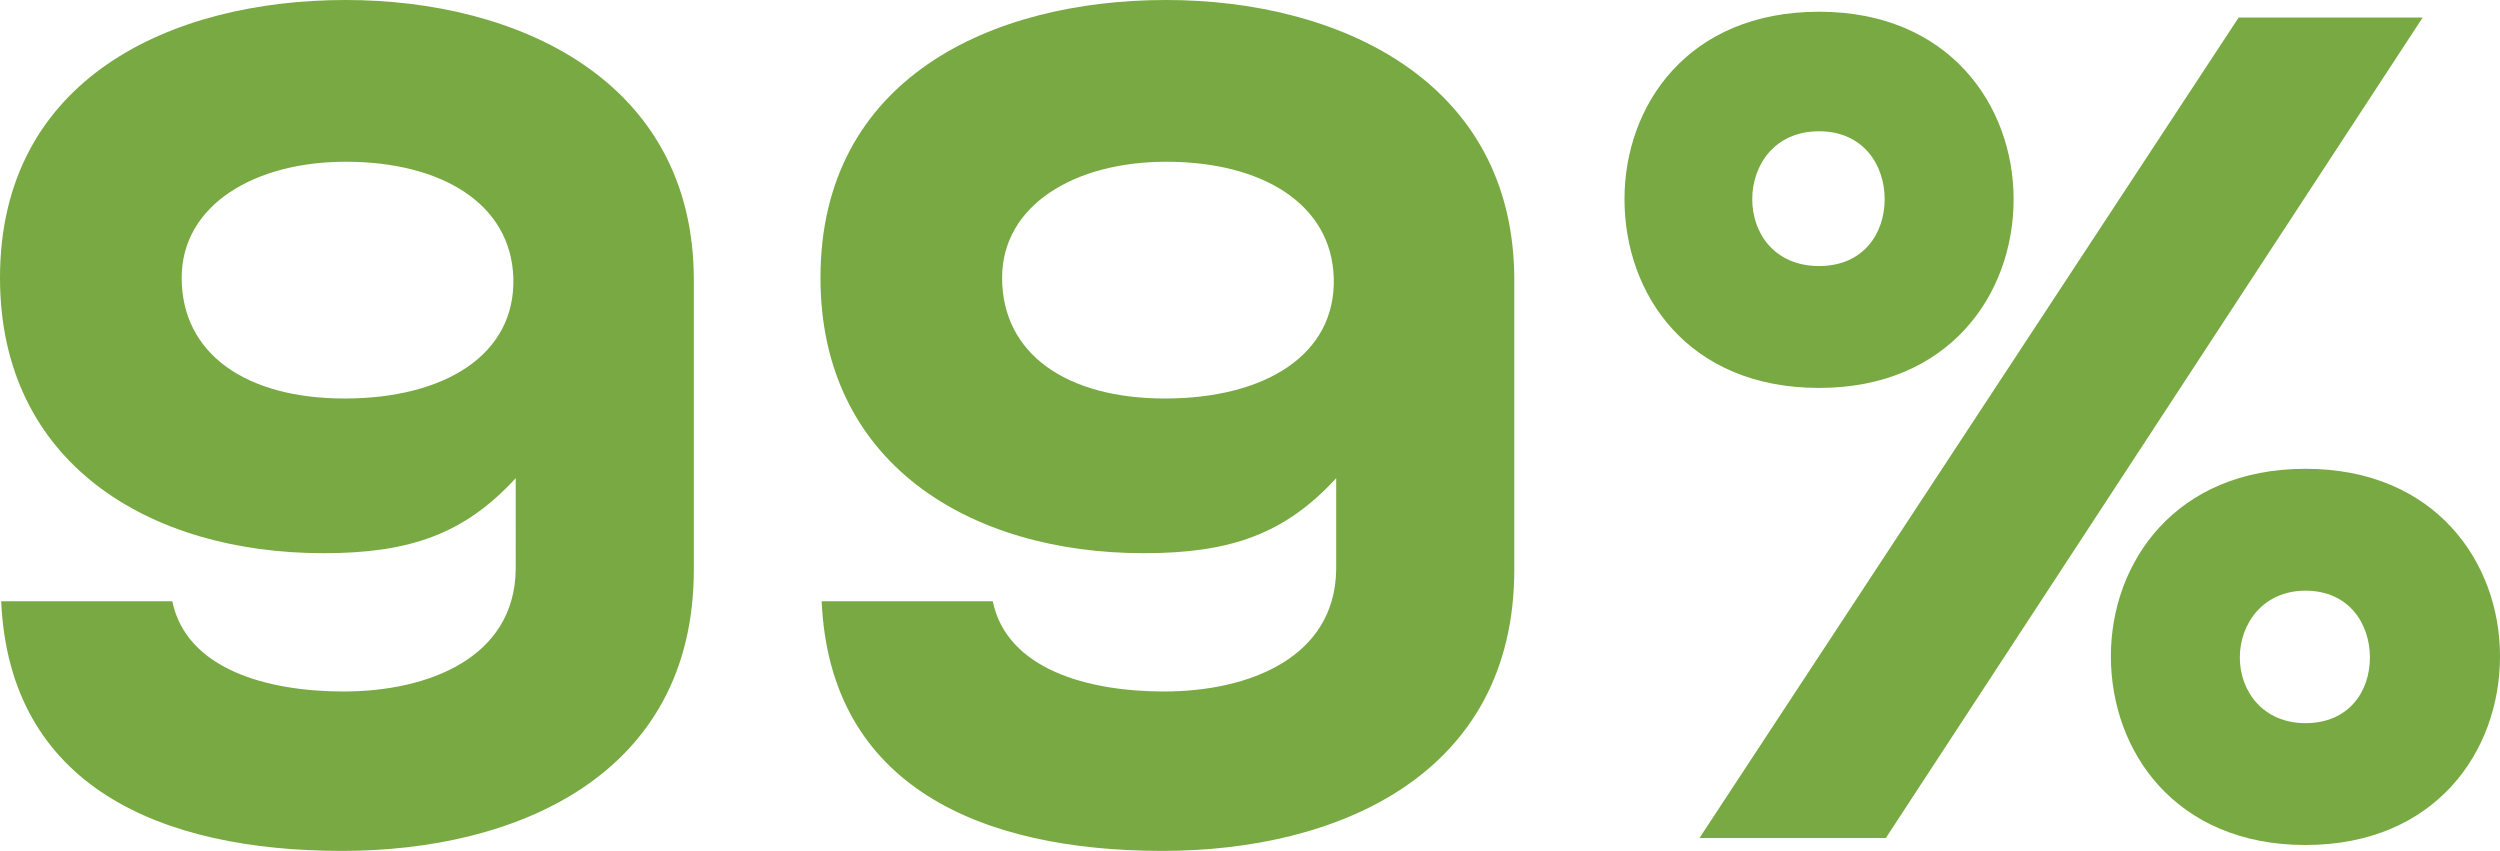
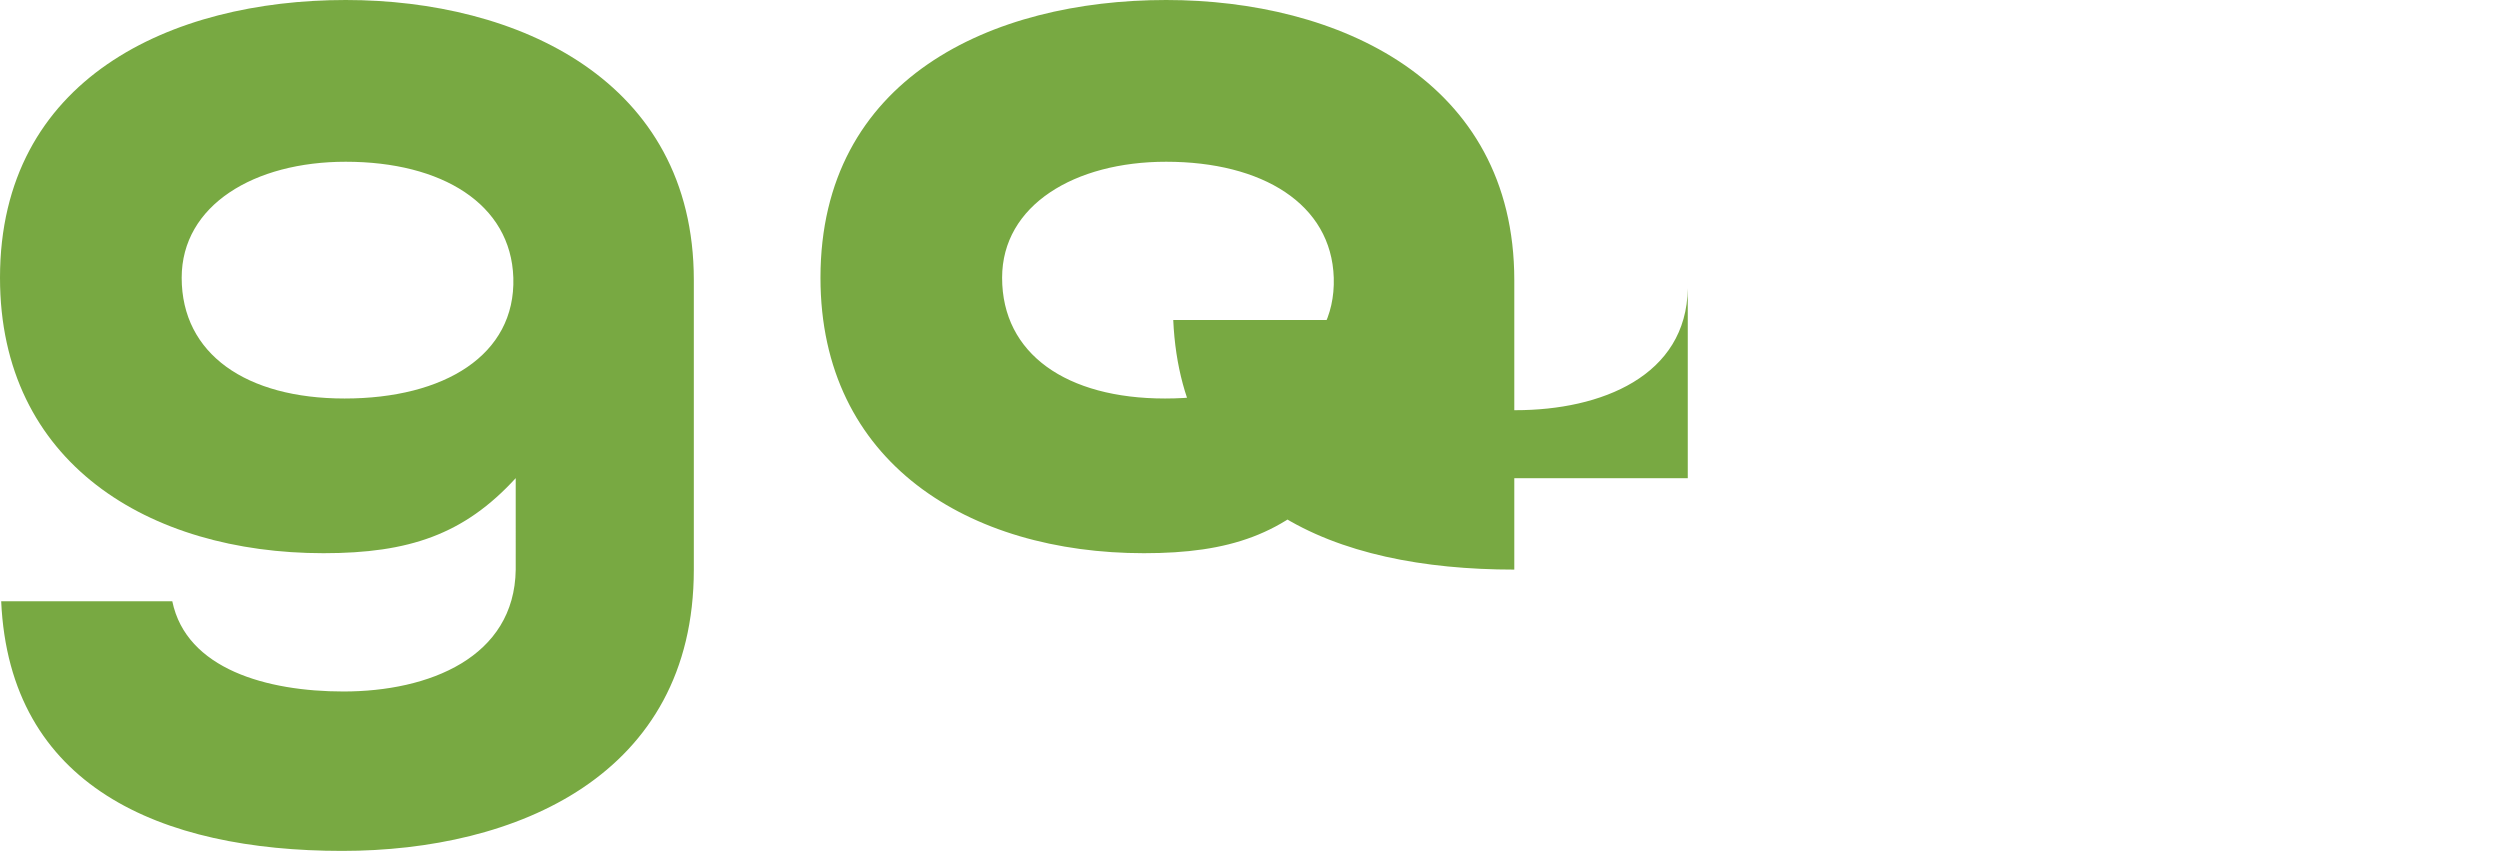
<svg xmlns="http://www.w3.org/2000/svg" version="1.1" id="Layer_1" x="0px" y="0px" viewBox="0 0 56.693 19.295" enable-background="new 0 0 56.693 19.295" xml:space="preserve">
  <g>
    <path fill="#78A942" d="M4.12,6.299c0,1.728,1.462,2.738,3.694,2.738c2.259,0,3.88-0.984,3.827-2.738   c-0.053-1.674-1.621-2.631-3.8-2.631C5.768,3.667,4.12,4.651,4.12,6.299 M11.694,10.844c-1.169,1.276-2.418,1.701-4.359,1.701   C3.376,12.544,0,10.498,0,6.299C0,1.78,3.881,0,7.841,0c3.88,0,7.893,1.807,7.893,6.352v6.565c0,4.678-4.04,6.379-7.973,6.379   c-4.12,0-7.548-1.462-7.734-5.661h3.88c0.319,1.541,2.153,2.046,3.881,2.046c1.94,0,3.88-0.771,3.907-2.764V10.844z" />
-     <path fill="#78A942" d="M22.725,6.299c0,1.728,1.462,2.738,3.694,2.738c2.259,0,3.88-0.984,3.827-2.738   c-0.053-1.674-1.621-2.631-3.8-2.631C24.373,3.667,22.725,4.651,22.725,6.299 M30.3,10.844c-1.169,1.276-2.418,1.701-4.359,1.701   c-3.96,0-7.335-2.046-7.335-6.246C18.606,1.78,22.486,0,26.446,0c3.88,0,7.894,1.807,7.894,6.352v6.565   c0,4.678-4.04,6.379-7.973,6.379c-4.12,0-7.548-1.462-7.734-5.661h3.88c0.319,1.541,2.153,2.046,3.881,2.046   c1.94,0,3.88-0.771,3.907-2.764V10.844z" />
-     <path fill="#78A942" d="M50.793,14.91c0,0.771,0.531,1.489,1.488,1.489c0.984,0,1.462-0.718,1.462-1.489   c0-0.77-0.479-1.515-1.462-1.515C51.324,13.395,50.793,14.139,50.793,14.91 M56.693,14.883c0,2.153-1.462,4.279-4.412,4.279   c-2.95,0-4.412-2.127-4.412-4.279c0-2.126,1.462-4.252,4.412-4.252C55.231,10.631,56.693,12.757,56.693,14.883z M39.736,4.518   c0,0.771,0.505,1.515,1.515,1.515c1.01,0,1.488-0.744,1.488-1.515c0-0.77-0.479-1.541-1.488-1.541   C40.241,2.976,39.736,3.747,39.736,4.518z M54.939,0.398L42.766,19.003H38.54L50.766,0.398H54.939z M45.663,4.518   c0,2.153-1.462,4.279-4.412,4.279c-2.977,0-4.412-2.126-4.412-4.279c0-2.126,1.435-4.252,4.412-4.252   C44.201,0.265,45.663,2.392,45.663,4.518z" />
+     <path fill="#78A942" d="M22.725,6.299c0,1.728,1.462,2.738,3.694,2.738c2.259,0,3.88-0.984,3.827-2.738   c-0.053-1.674-1.621-2.631-3.8-2.631C24.373,3.667,22.725,4.651,22.725,6.299 M30.3,10.844c-1.169,1.276-2.418,1.701-4.359,1.701   c-3.96,0-7.335-2.046-7.335-6.246C18.606,1.78,22.486,0,26.446,0c3.88,0,7.894,1.807,7.894,6.352v6.565   c-4.12,0-7.548-1.462-7.734-5.661h3.88c0.319,1.541,2.153,2.046,3.881,2.046   c1.94,0,3.88-0.771,3.907-2.764V10.844z" />
  </g>
</svg>